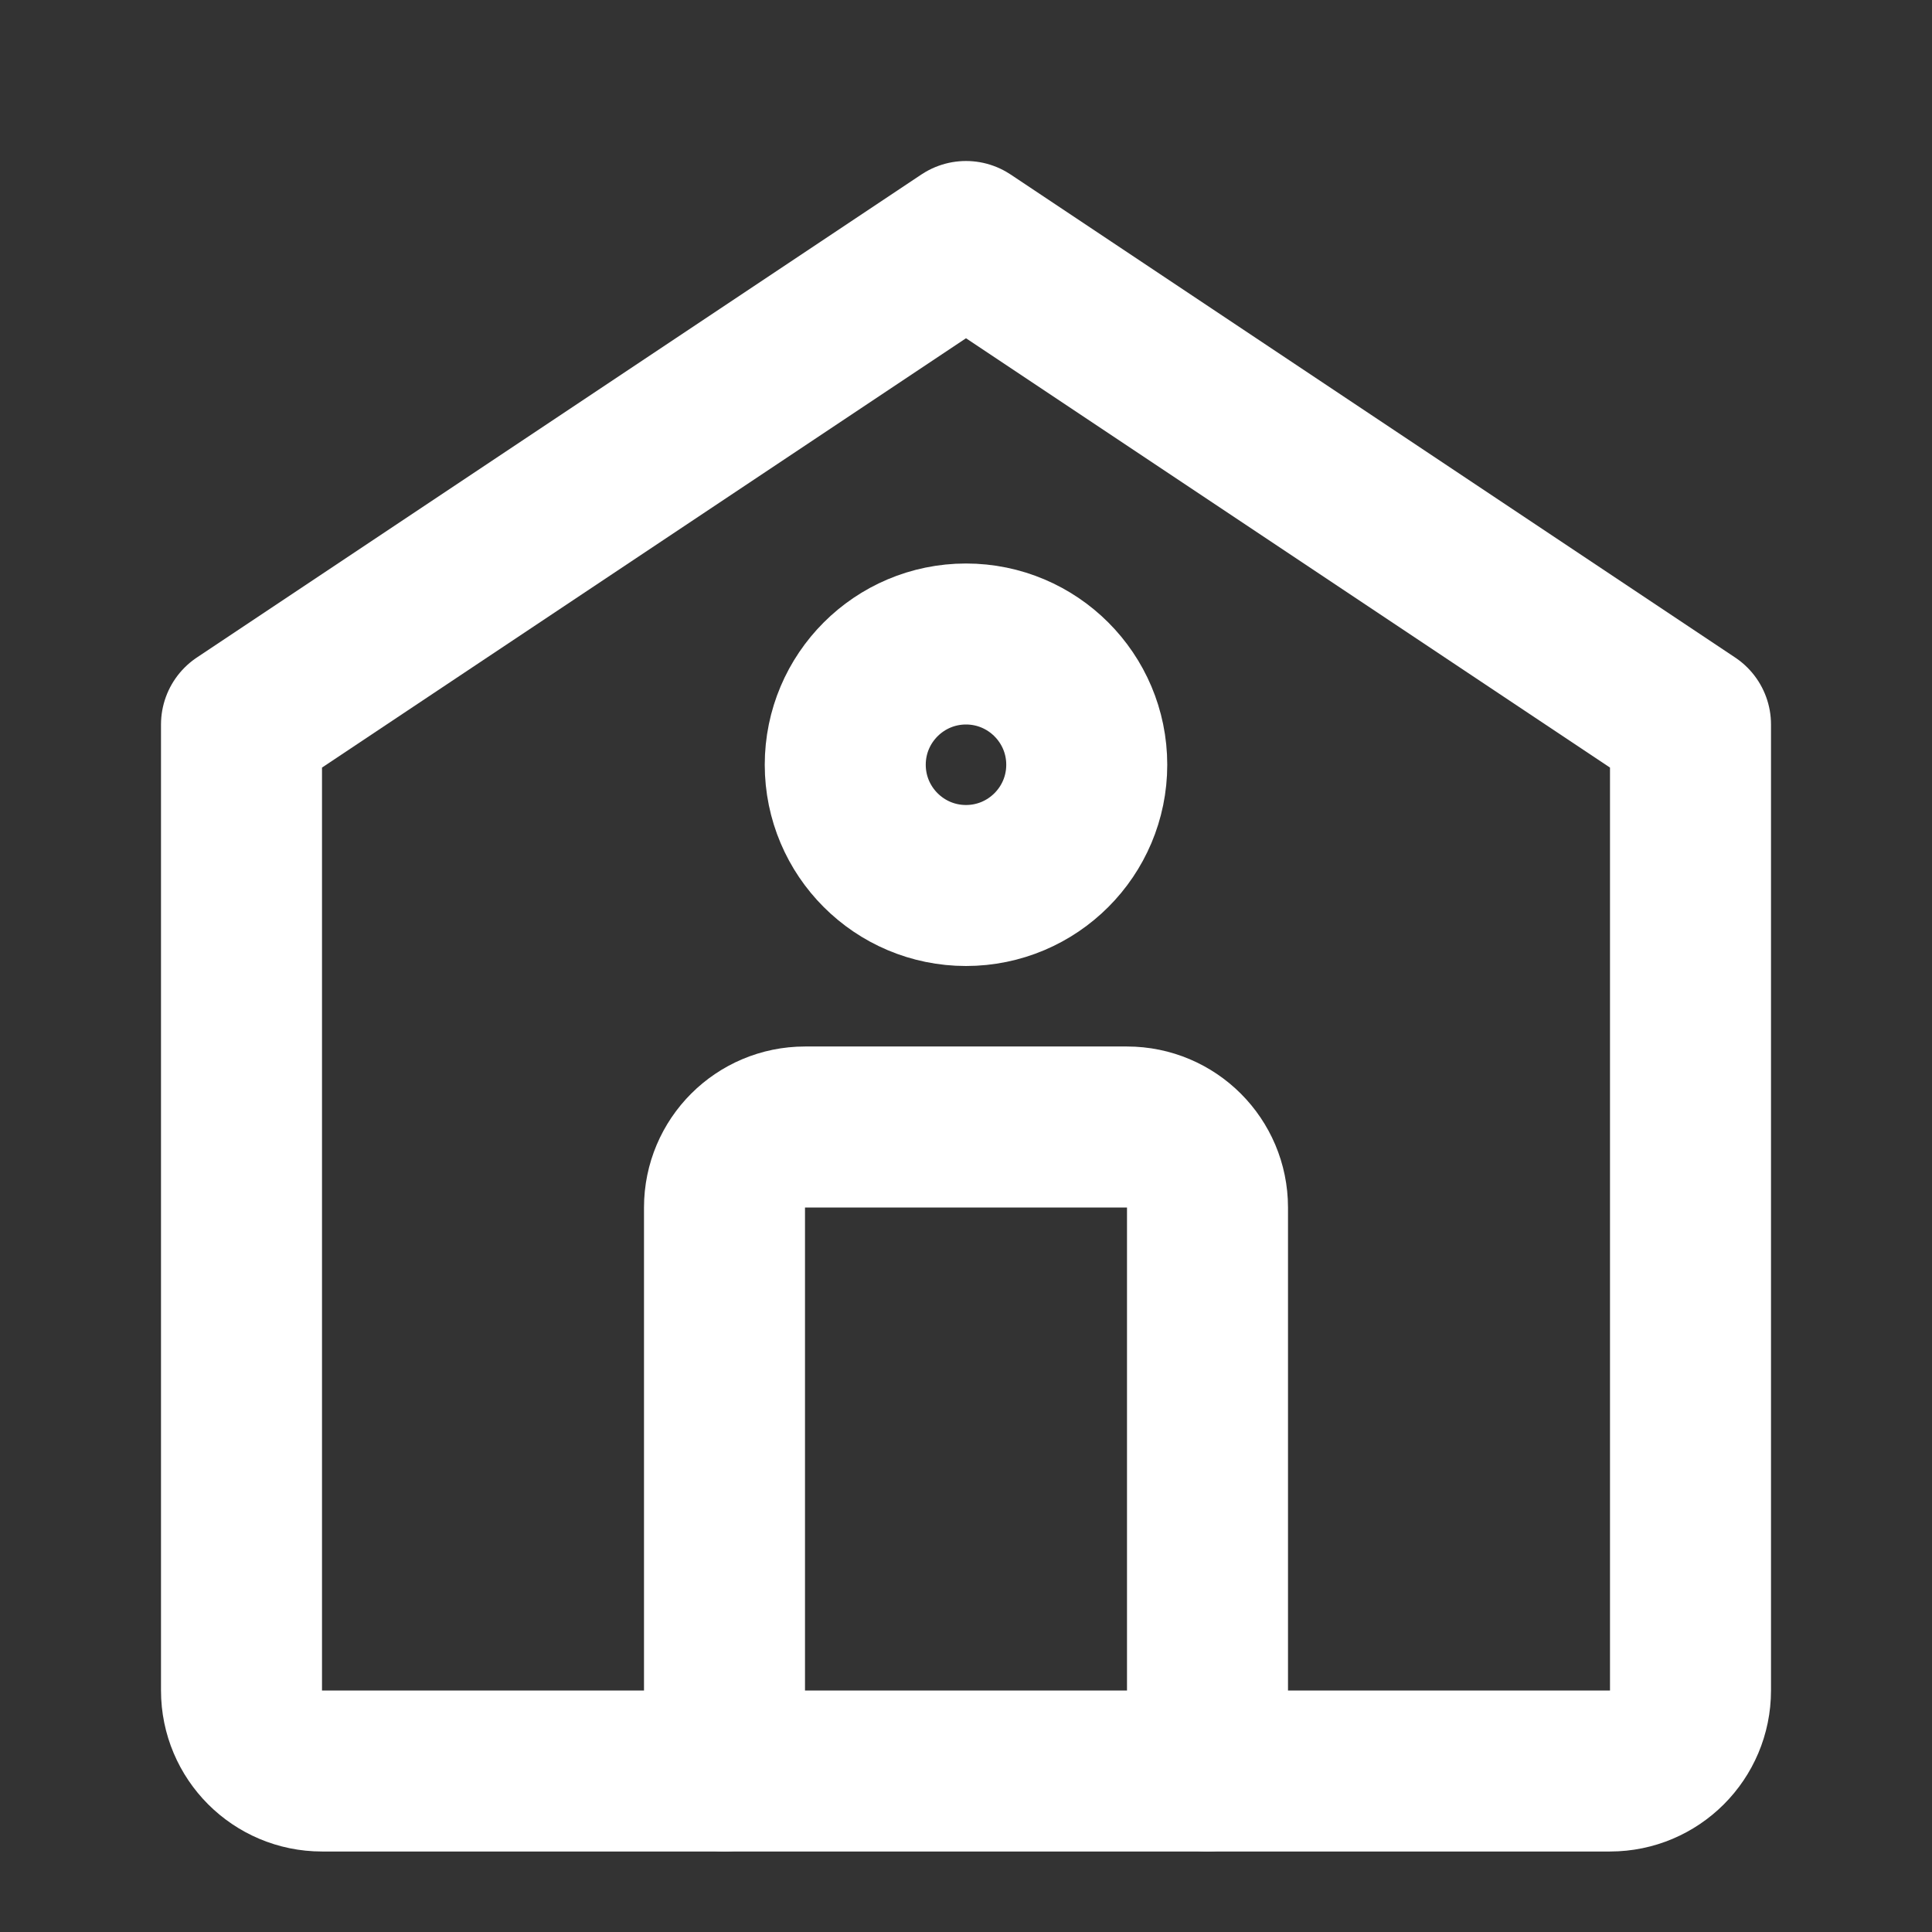
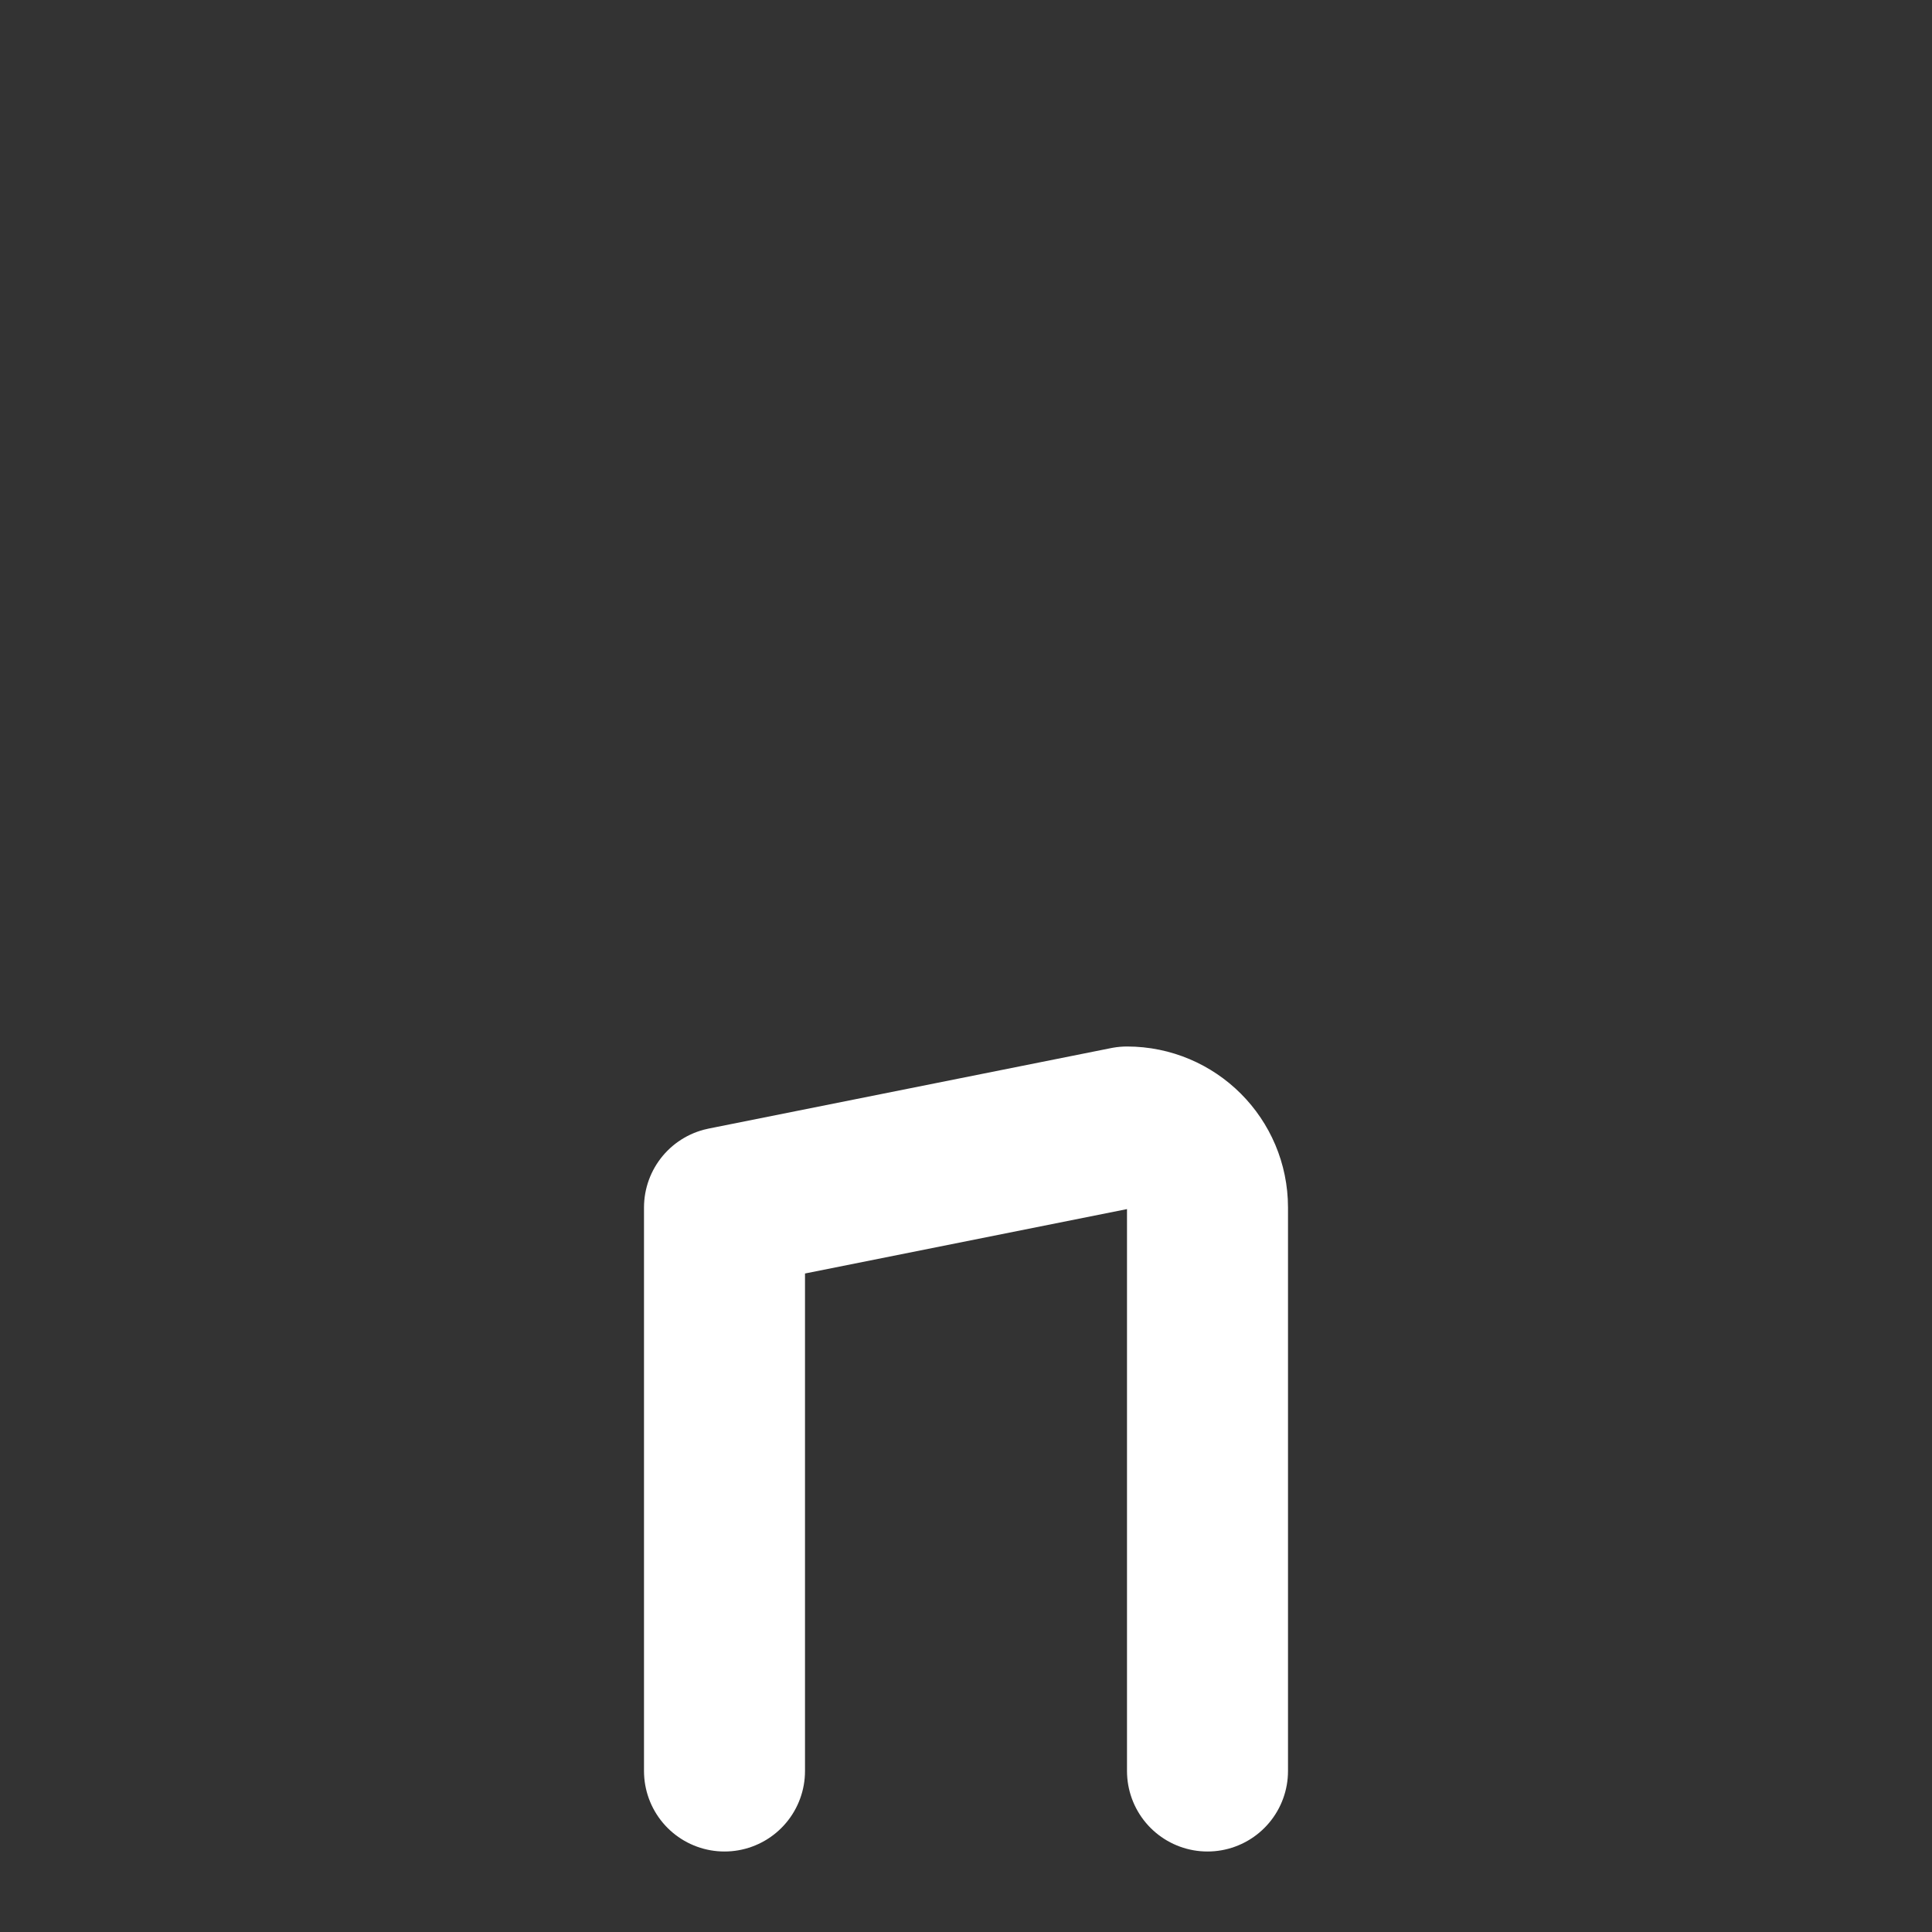
<svg xmlns="http://www.w3.org/2000/svg" width="24px" height="24px" viewBox="0 0 24 24" version="1.1">
  <rect x="0" y="0" width="24" height="24" fill="#333333" stroke="none" />
  <title>About This Property</title>
  <g stroke="none" stroke-width="1" fill="none" fill-rule="evenodd">
-     <path d="M12,3 L21,9 L21,21 C21,21.552 20.552,22 20,22 L4,22 C3.448,22 3,21.552 3,21 L3,9 L12,3 Z" stroke="#FFFFFF" stroke-width="2" stroke-linecap="round" stroke-linejoin="round" />
-     <path d="M9,22 L9,15 C9,14.448 9.448,14 10,14 L14,14 C14.552,14 15,14.448 15,15 L15,22" stroke="#FFFFFF" stroke-width="2" stroke-linecap="round" stroke-linejoin="round" />
-     <path d="M12,11 C12.828,11 13.5,10.328 13.5,9.5 C13.5,8.672 12.828,8 12,8 C11.172,8 10.5,8.672 10.5,9.5 C10.5,10.328 11.172,11 12,11 Z" stroke="#FFFFFF" stroke-width="2" stroke-linecap="round" stroke-linejoin="round" />
+     <path d="M9,22 L9,15 L14,14 C14.552,14 15,14.448 15,15 L15,22" stroke="#FFFFFF" stroke-width="2" stroke-linecap="round" stroke-linejoin="round" />
  </g>
</svg>